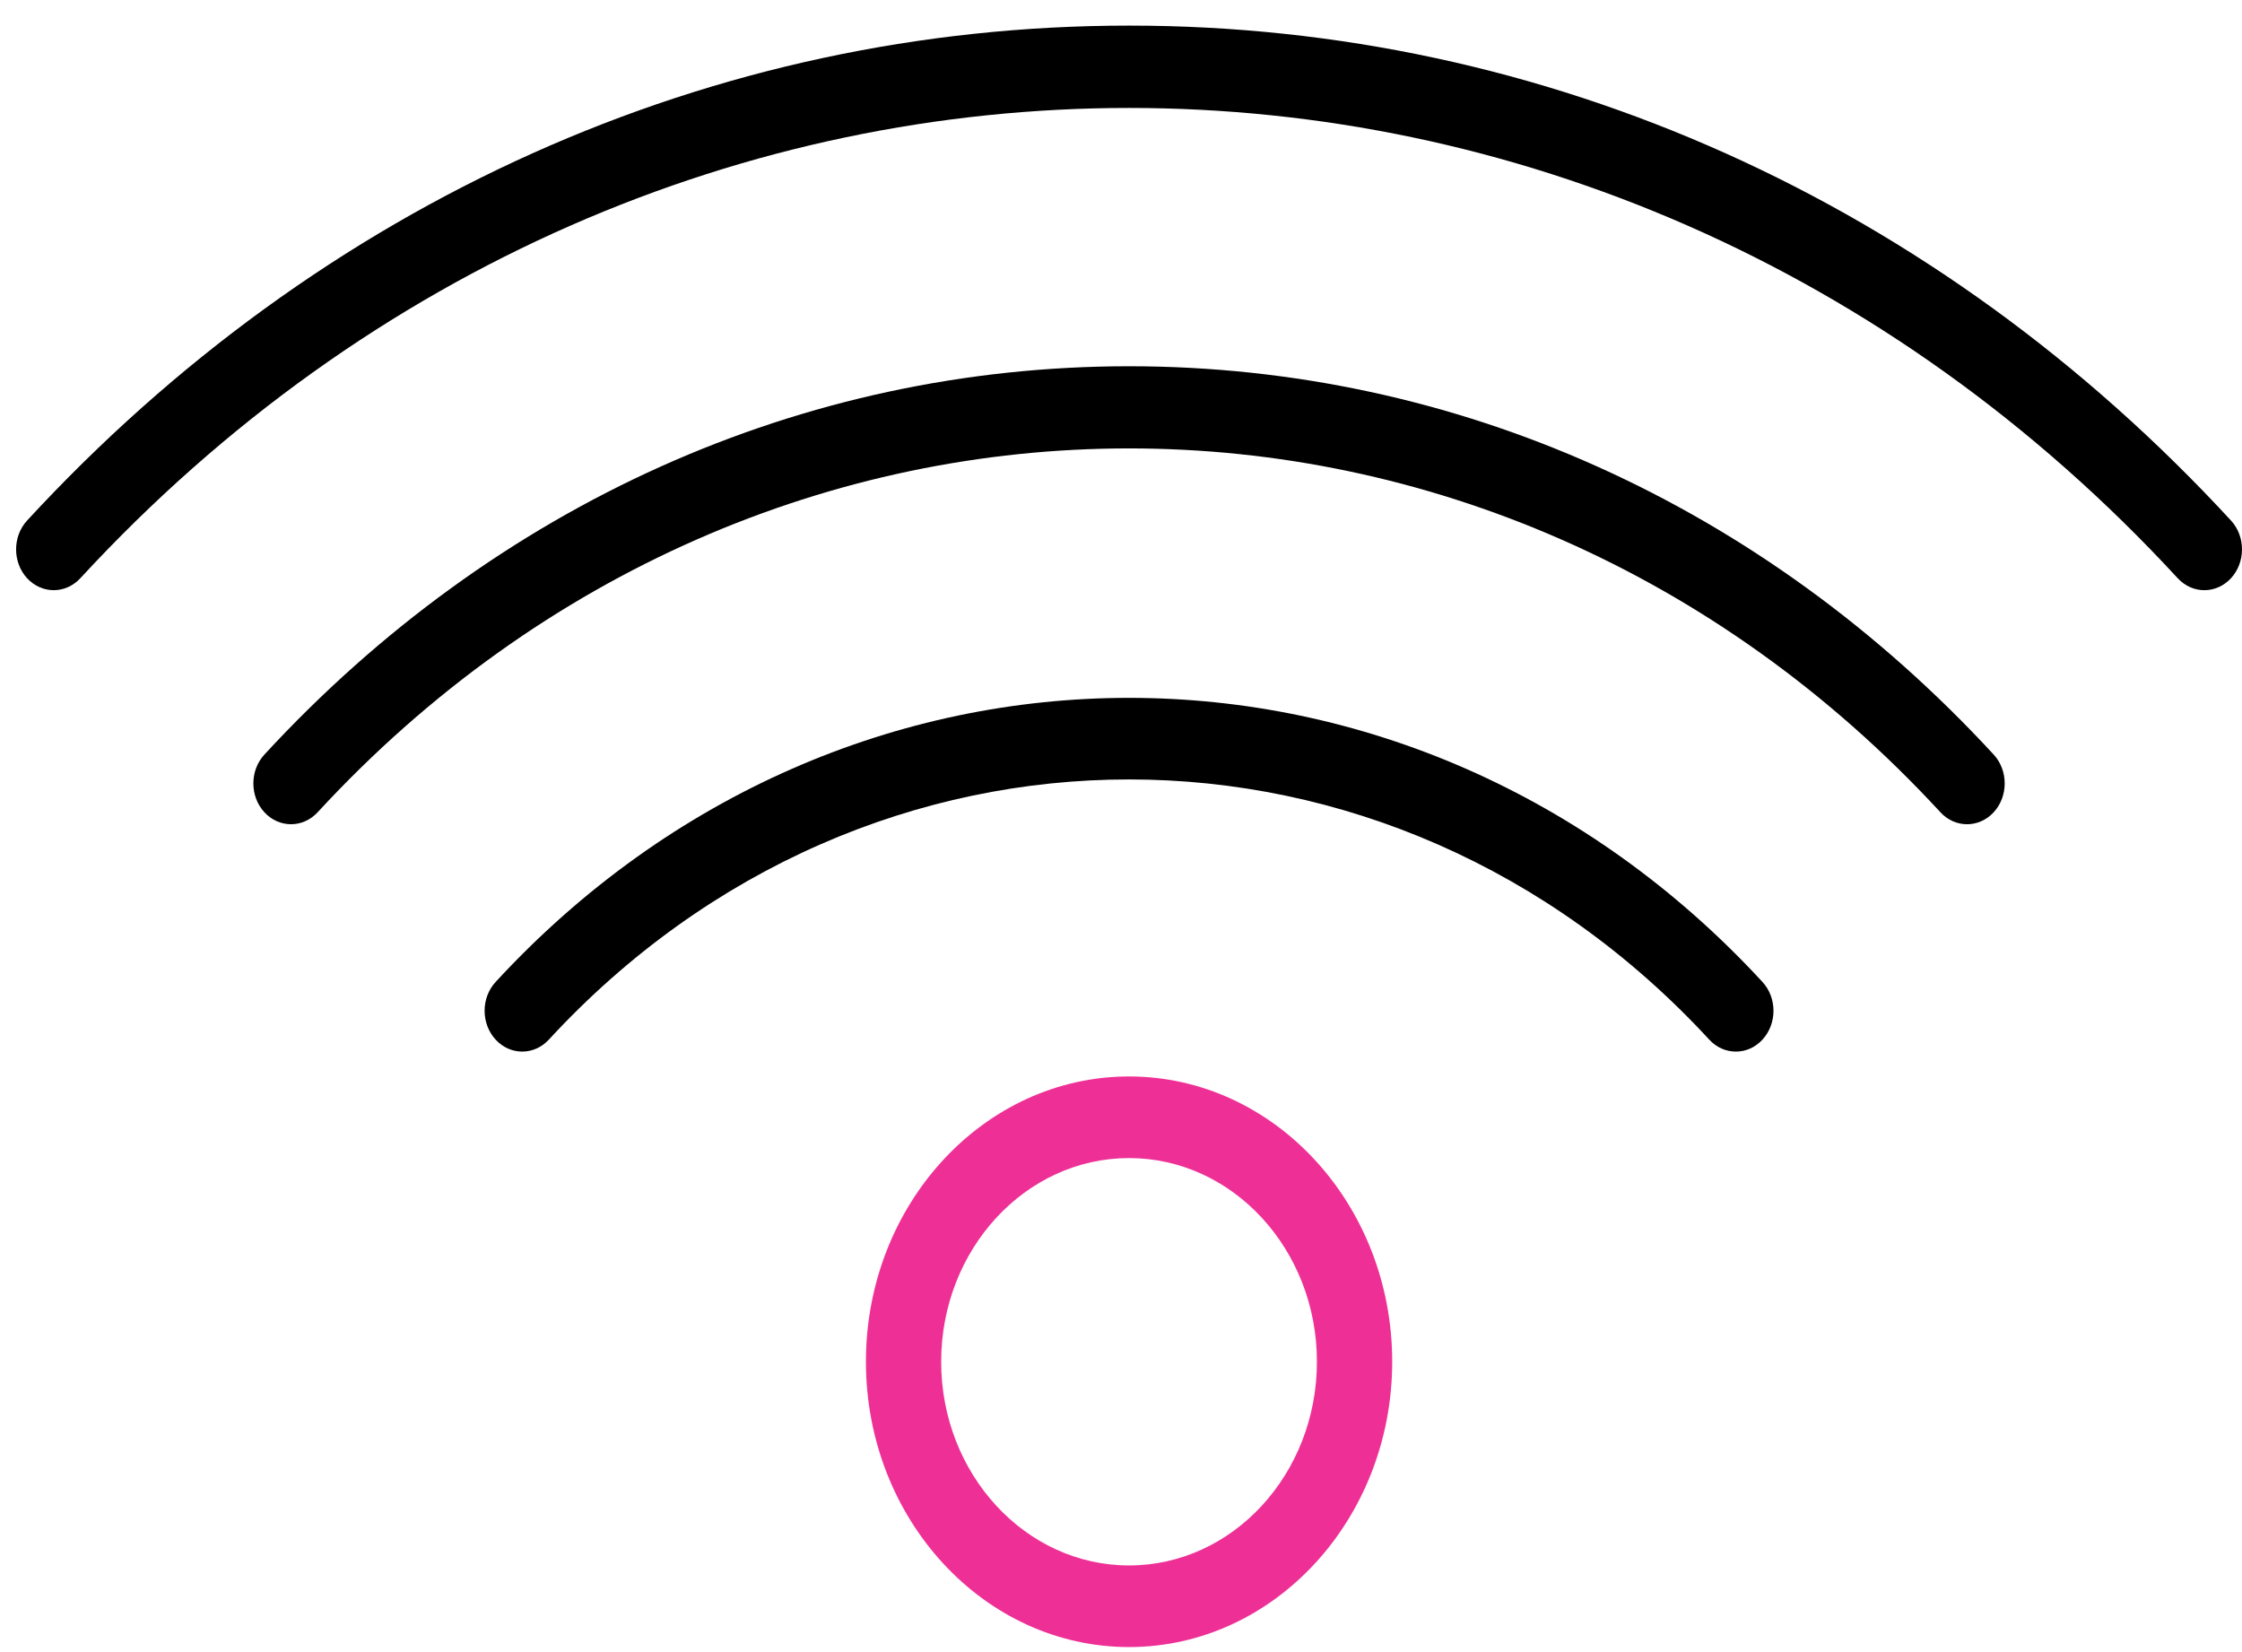
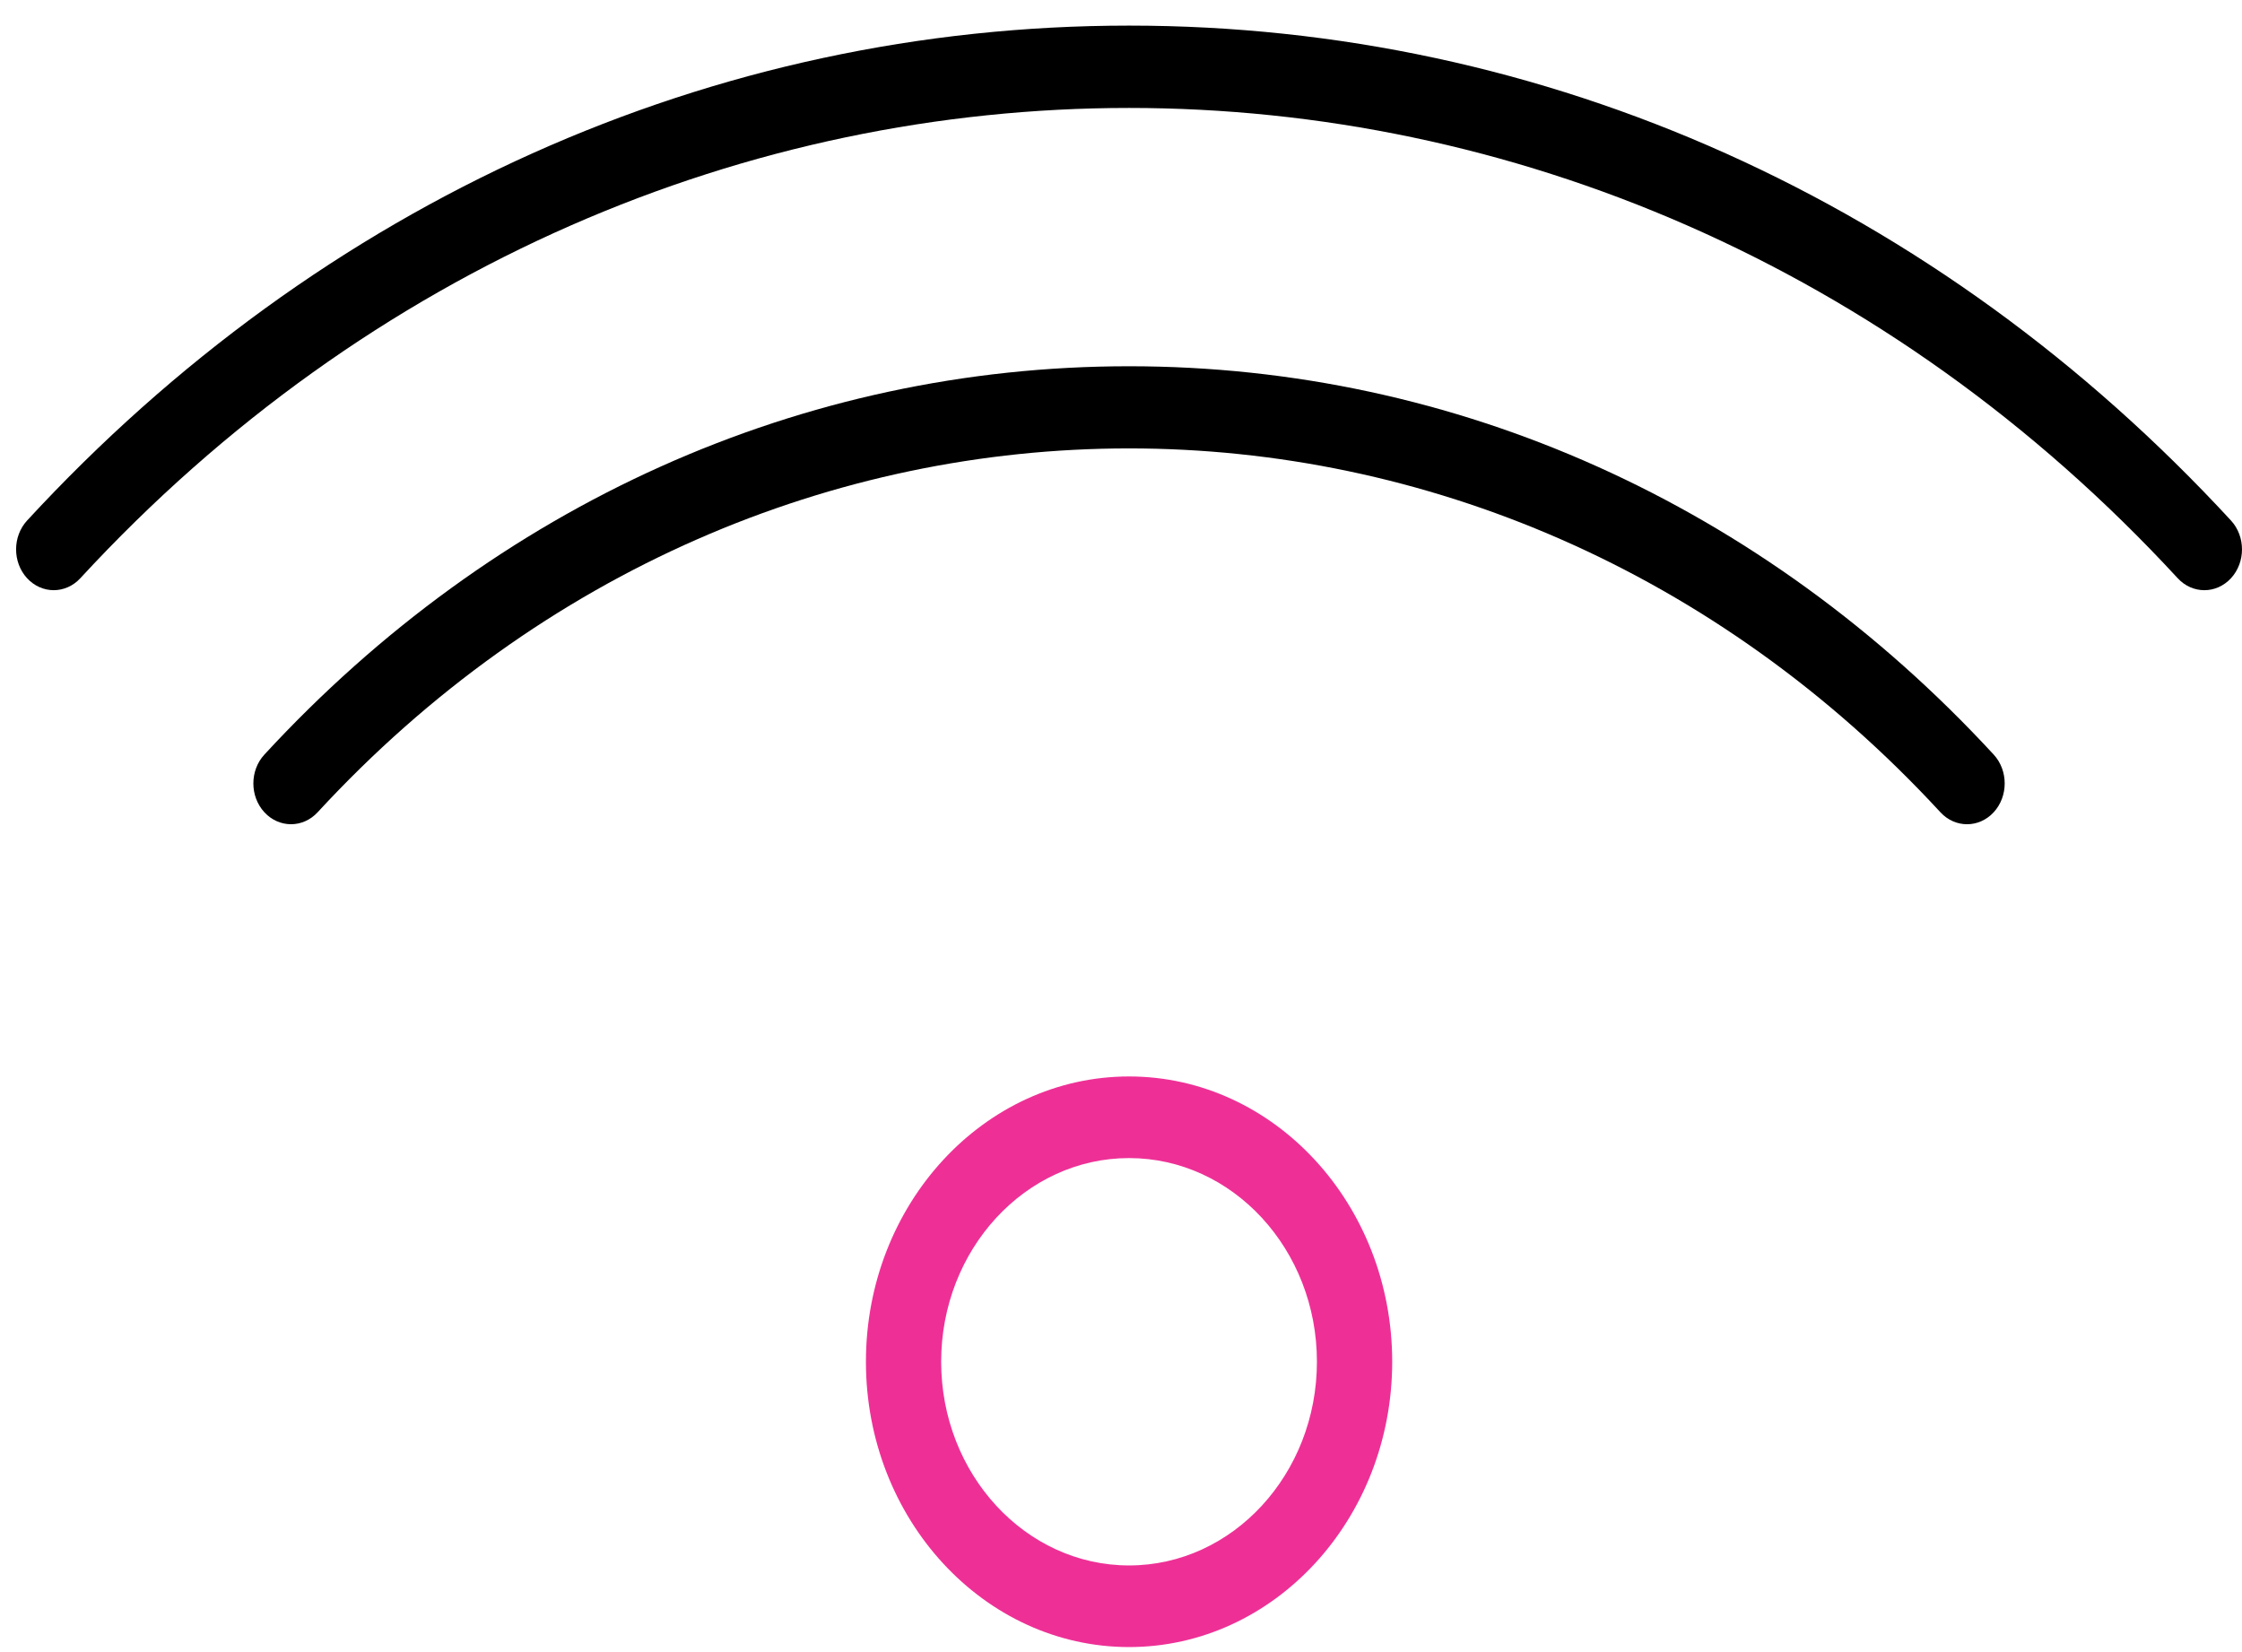
<svg xmlns="http://www.w3.org/2000/svg" width="57" height="42" viewBox="0 0 57 42" fill="none">
  <path d="M56.043 15.004C55.798 15.004 55.553 14.903 55.366 14.7C40.665 -1.241 16.744 -1.241 2.042 14.7C1.668 15.105 1.063 15.105 0.689 14.7C0.316 14.295 0.316 13.638 0.689 13.233C8.172 5.119 18.121 0.651 28.705 0.651C39.288 0.651 49.237 5.119 56.72 13.233C57.093 13.638 57.093 14.295 56.72 14.7C56.532 14.903 56.288 15.004 56.043 15.004Z" fill="black" />
  <path d="M50.01 20.954C49.765 20.954 49.52 20.853 49.333 20.65C37.958 8.316 19.449 8.316 8.075 20.65C7.701 21.055 7.096 21.055 6.722 20.65C6.348 20.245 6.348 19.588 6.722 19.183C12.593 12.817 20.4 9.311 28.704 9.311C37.009 9.311 44.815 12.817 50.687 19.183C51.06 19.588 51.06 20.245 50.687 20.65C50.499 20.853 50.254 20.954 50.01 20.954Z" fill="black" />
-   <path d="M44.133 26.734C43.888 26.734 43.643 26.633 43.456 26.43C35.321 17.61 22.087 17.61 13.953 26.43C13.579 26.835 12.974 26.835 12.601 26.43C12.227 26.024 12.227 25.368 12.601 24.963C21.48 15.334 35.928 15.334 44.808 24.963C45.182 25.368 45.182 26.024 44.808 26.43C44.622 26.633 44.377 26.734 44.133 26.734Z" fill="black" />
  <path d="M28.705 41.872C25.016 41.872 22.015 38.617 22.015 34.618C22.015 30.618 25.016 27.366 28.705 27.366C32.393 27.366 35.395 30.618 35.395 34.618C35.395 38.617 32.393 41.872 28.705 41.872ZM28.705 29.441C26.071 29.441 23.928 31.764 23.928 34.618C23.928 37.474 26.071 39.797 28.705 39.797C31.338 39.797 33.481 37.474 33.481 34.618C33.481 31.762 31.338 29.441 28.705 29.441Z" fill="#EE3096" />
</svg>